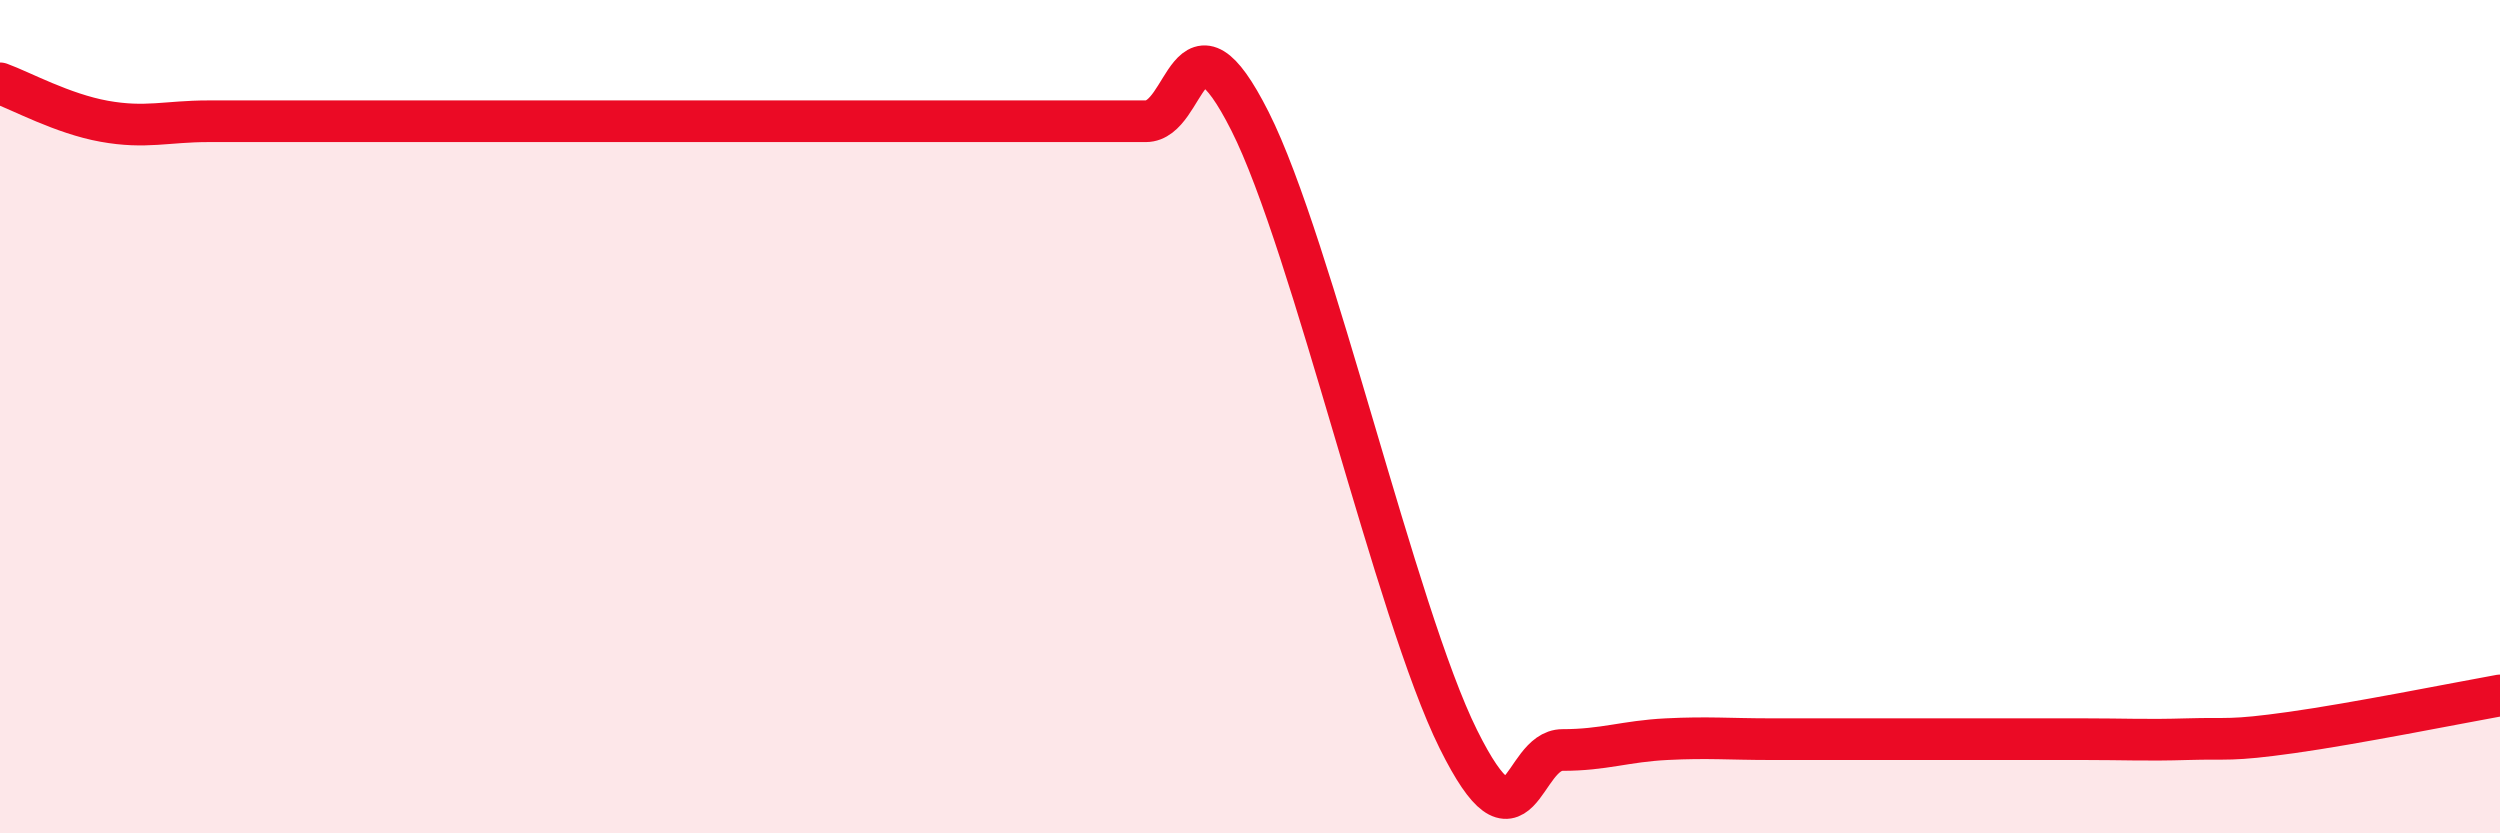
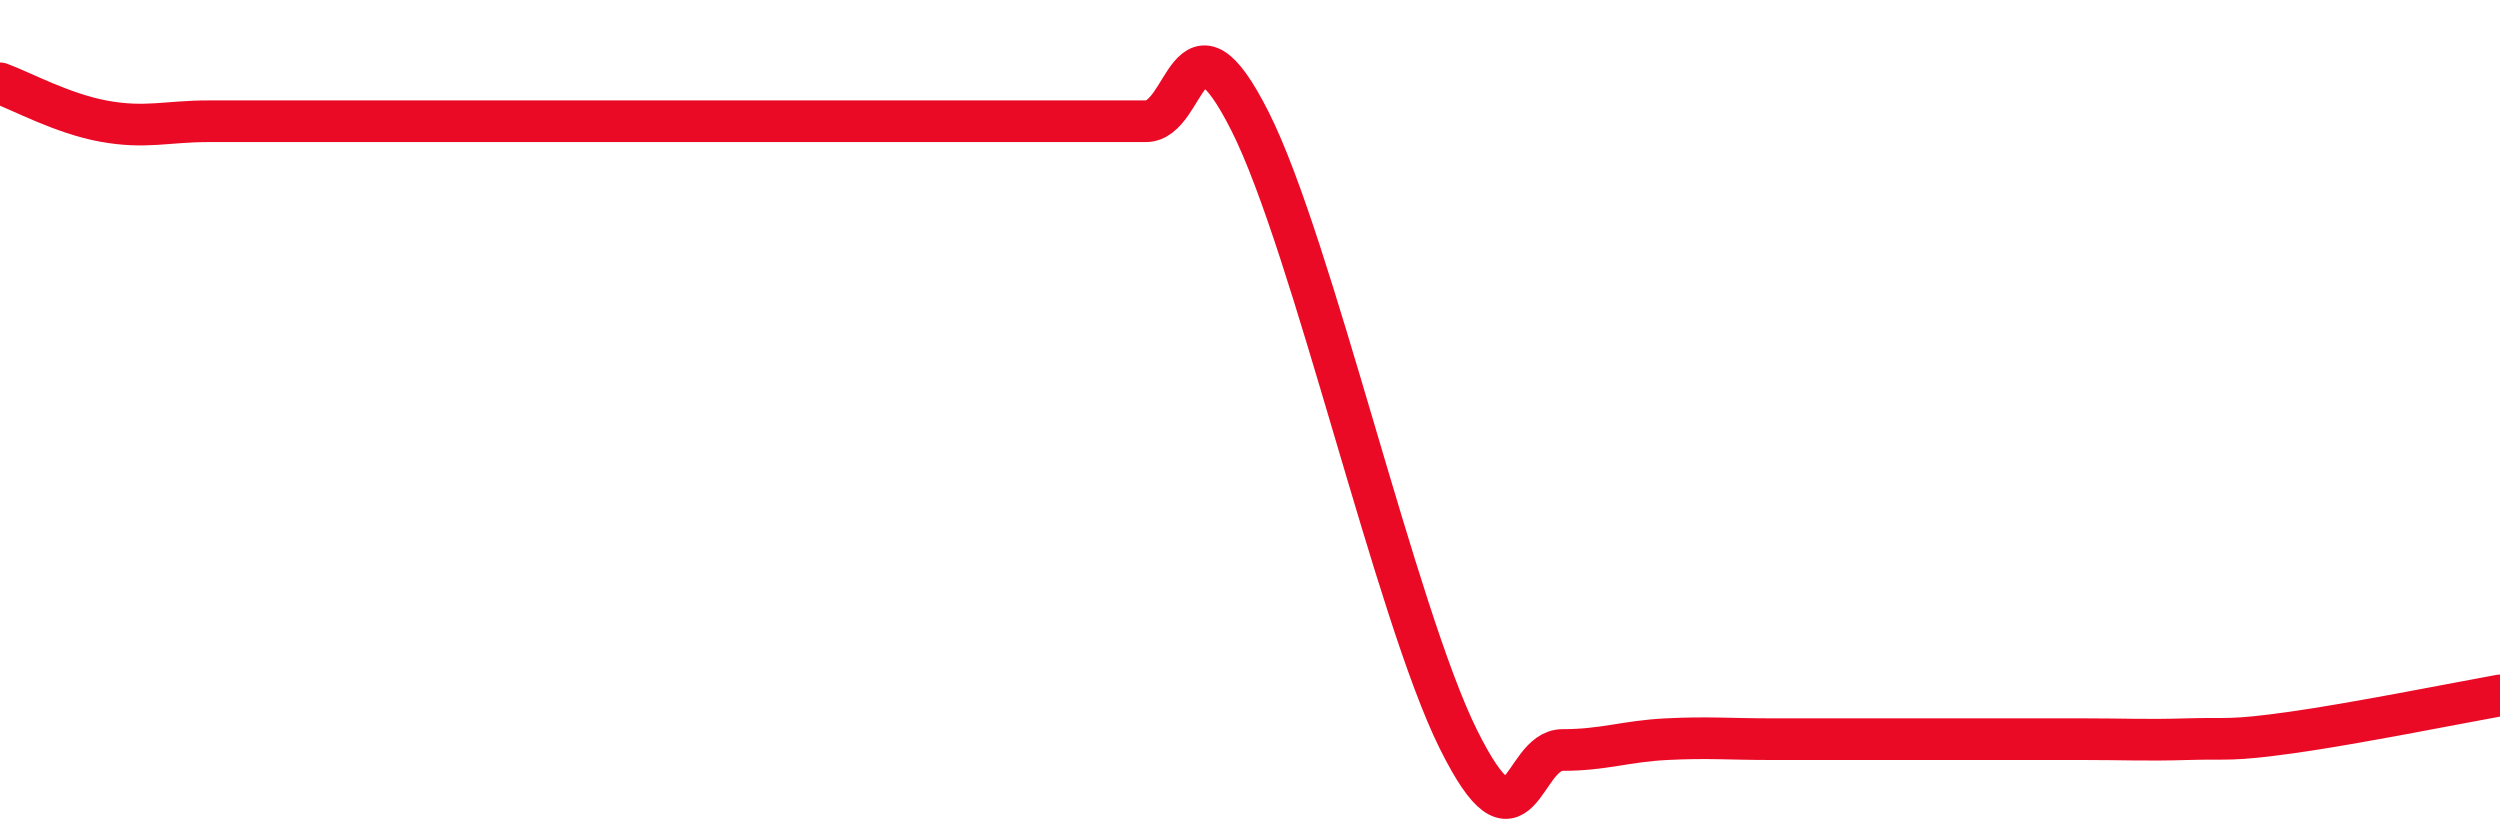
<svg xmlns="http://www.w3.org/2000/svg" width="60" height="20" viewBox="0 0 60 20">
-   <path d="M 0,2 C 0.5,2.18 1.5,2.73 2.5,2.91 C 3.5,3.09 4,2.91 5,2.91 C 6,2.91 6.5,2.91 7.5,2.91 C 8.5,2.91 9,2.91 10,2.91 C 11,2.91 11.5,2.91 12.5,2.91 C 13.5,2.91 14,2.91 15,2.91 C 16,2.91 16.5,2.91 17.5,2.91 C 18.5,2.91 19,2.91 20,2.91 C 21,2.91 21.5,2.91 22.5,2.91 C 23.5,2.91 24,2.91 25,2.91 C 26,2.91 26.5,2.91 27.5,2.91 C 28.5,2.91 28.5,-0.06 30,2.91 C 31.5,5.88 33.5,14.72 35,17.74 C 36.5,20.76 36.5,18 37.5,18 C 38.5,18 39,17.79 40,17.74 C 41,17.69 41.5,17.74 42.5,17.74 C 43.5,17.74 44,17.74 45,17.74 C 46,17.74 46.5,17.74 47.5,17.74 C 48.5,17.74 49,17.74 50,17.74 C 51,17.74 51.5,17.77 52.5,17.74 C 53.5,17.71 53.5,17.79 55,17.58 C 56.5,17.37 59,16.87 60,16.69L60 20L0 20Z" fill="#EB0A25" opacity="0.1" stroke-linecap="round" stroke-linejoin="round" />
  <path d="M 0,2 C 0.5,2.18 1.5,2.73 2.5,2.91 C 3.5,3.09 4,2.91 5,2.91 C 6,2.91 6.5,2.91 7.5,2.91 C 8.5,2.91 9,2.91 10,2.91 C 11,2.91 11.5,2.91 12.5,2.91 C 13.5,2.91 14,2.91 15,2.91 C 16,2.91 16.5,2.91 17.5,2.91 C 18.5,2.91 19,2.91 20,2.91 C 21,2.91 21.5,2.91 22.5,2.91 C 23.5,2.91 24,2.91 25,2.91 C 26,2.91 26.5,2.91 27.5,2.91 C 28.5,2.91 28.5,-0.06 30,2.91 C 31.5,5.88 33.5,14.72 35,17.74 C 36.5,20.76 36.5,18 37.5,18 C 38.5,18 39,17.79 40,17.74 C 41,17.69 41.5,17.74 42.5,17.74 C 43.5,17.74 44,17.74 45,17.74 C 46,17.74 46.5,17.74 47.5,17.74 C 48.5,17.74 49,17.74 50,17.74 C 51,17.74 51.5,17.77 52.5,17.74 C 53.5,17.71 53.5,17.79 55,17.58 C 56.5,17.37 59,16.87 60,16.69" stroke="#EB0A25" stroke-width="1" fill="none" stroke-linecap="round" stroke-linejoin="round" />
</svg>